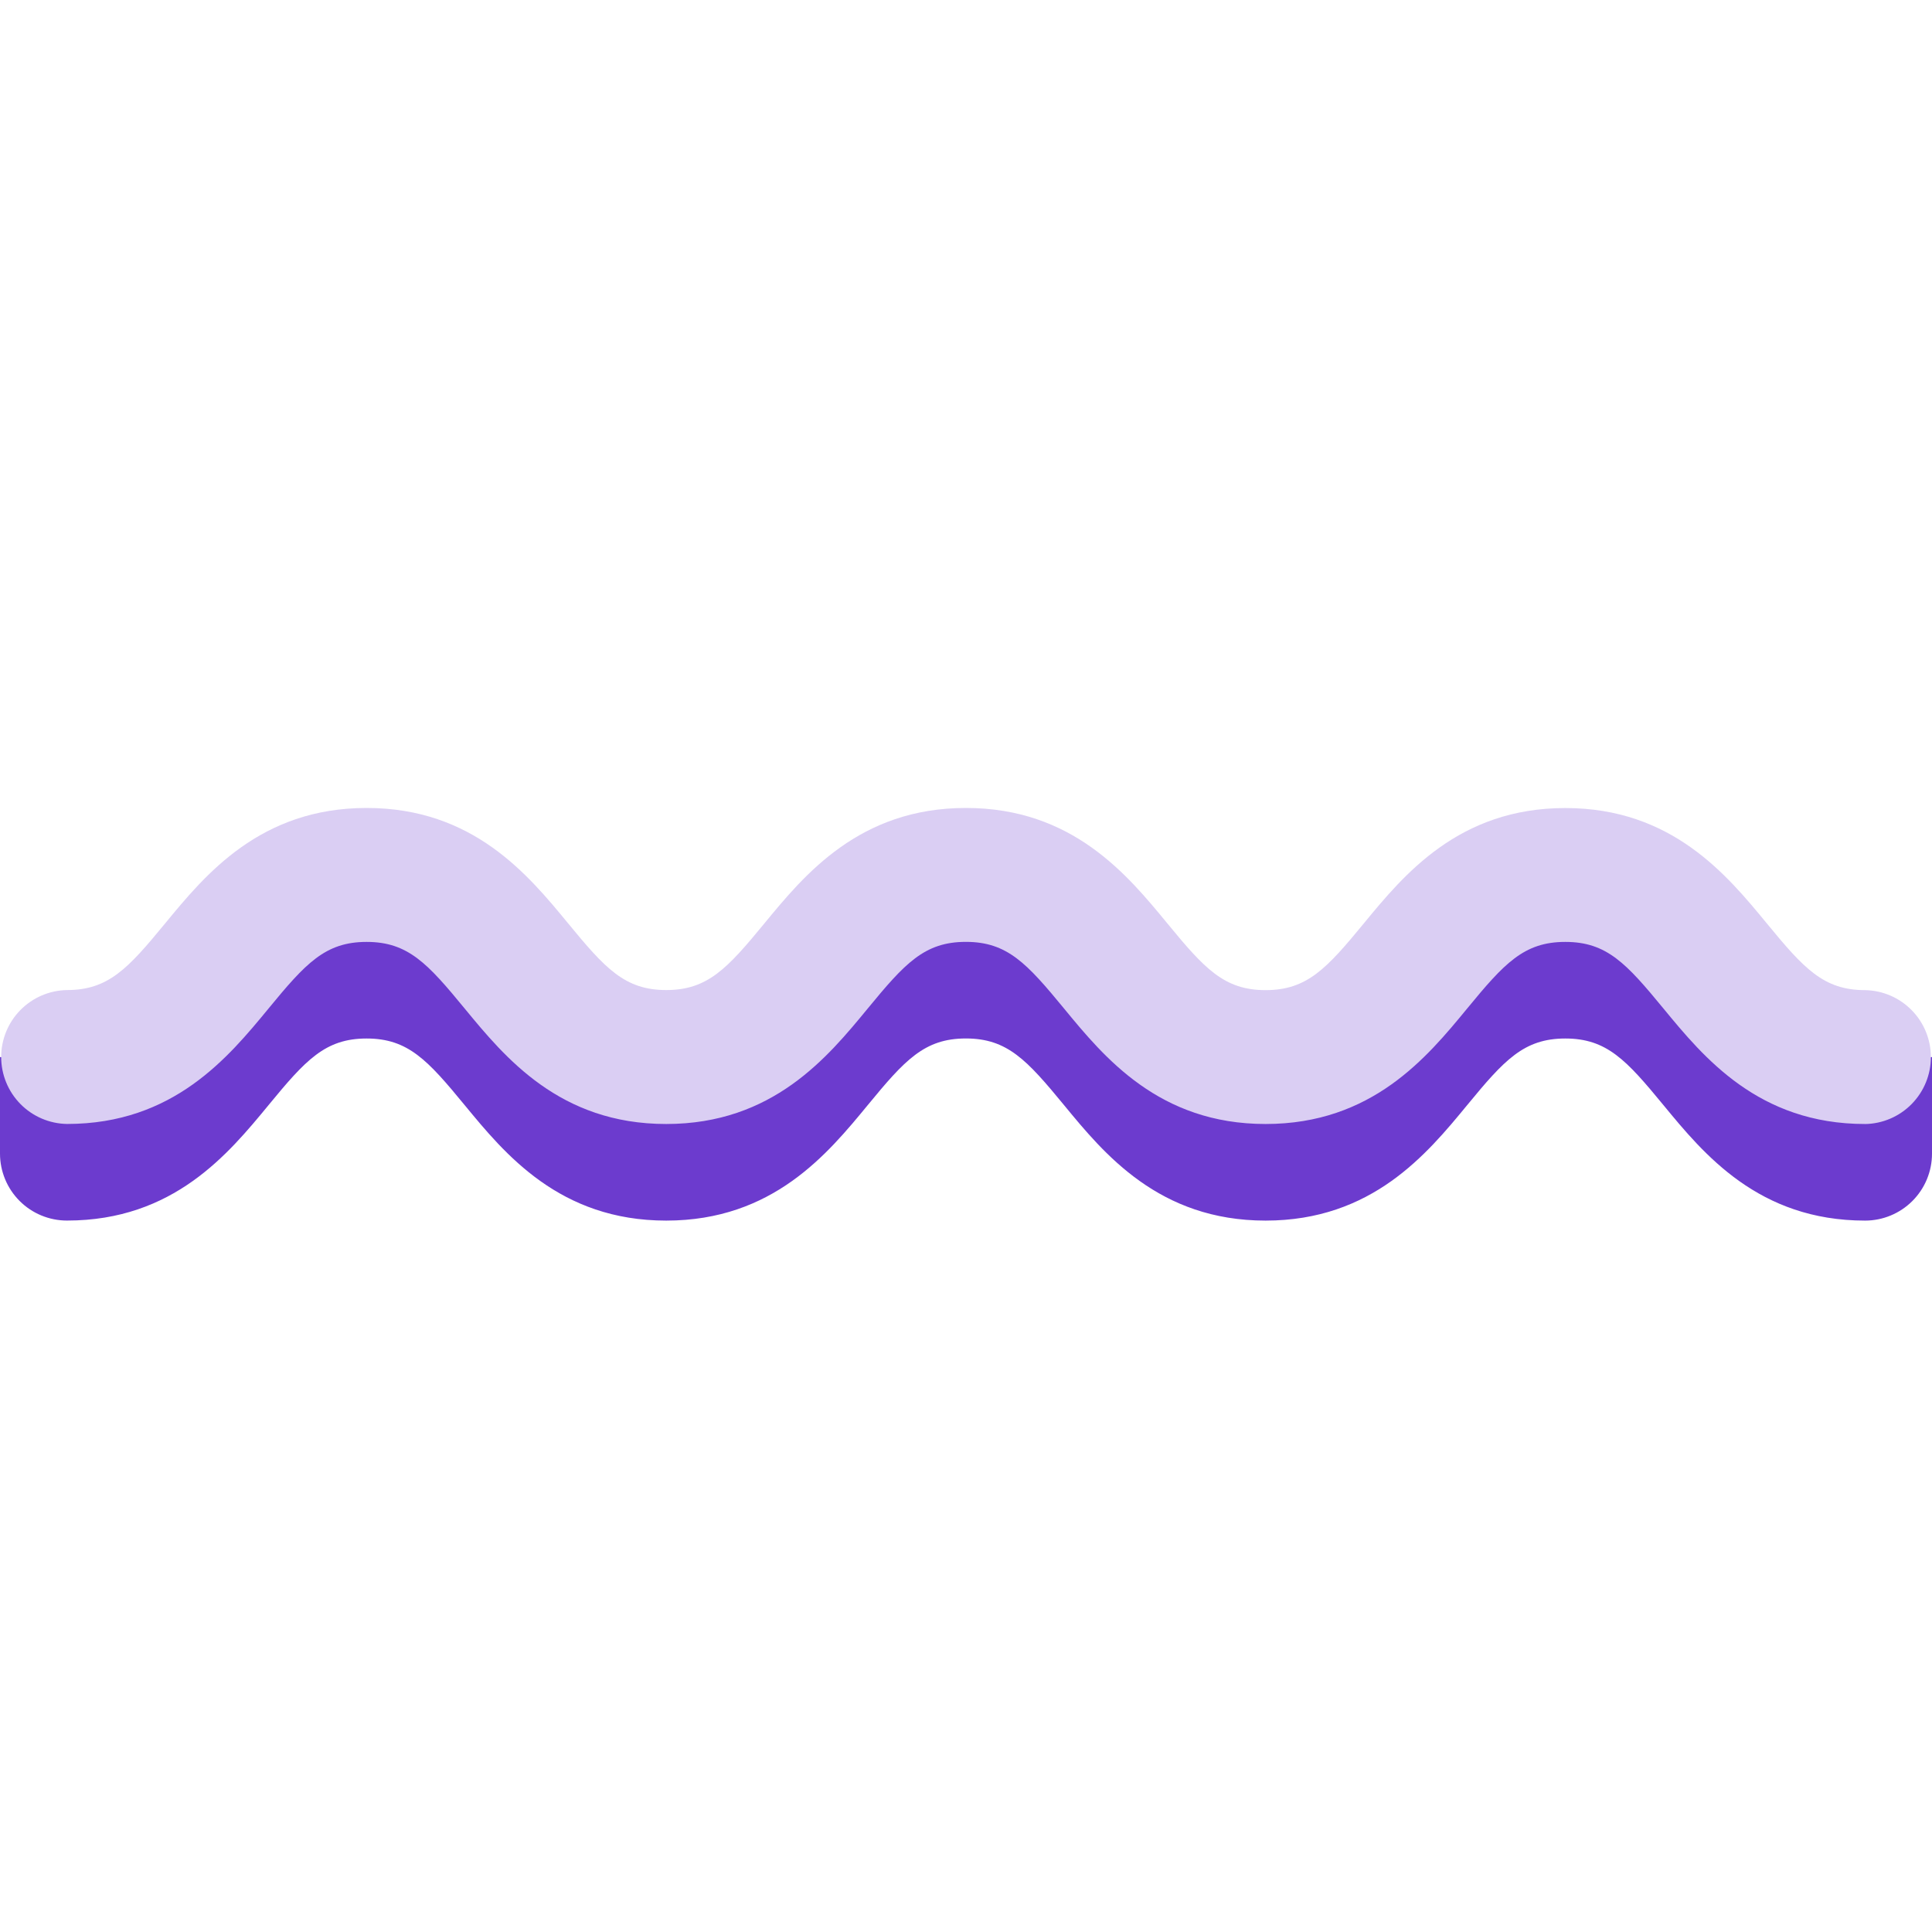
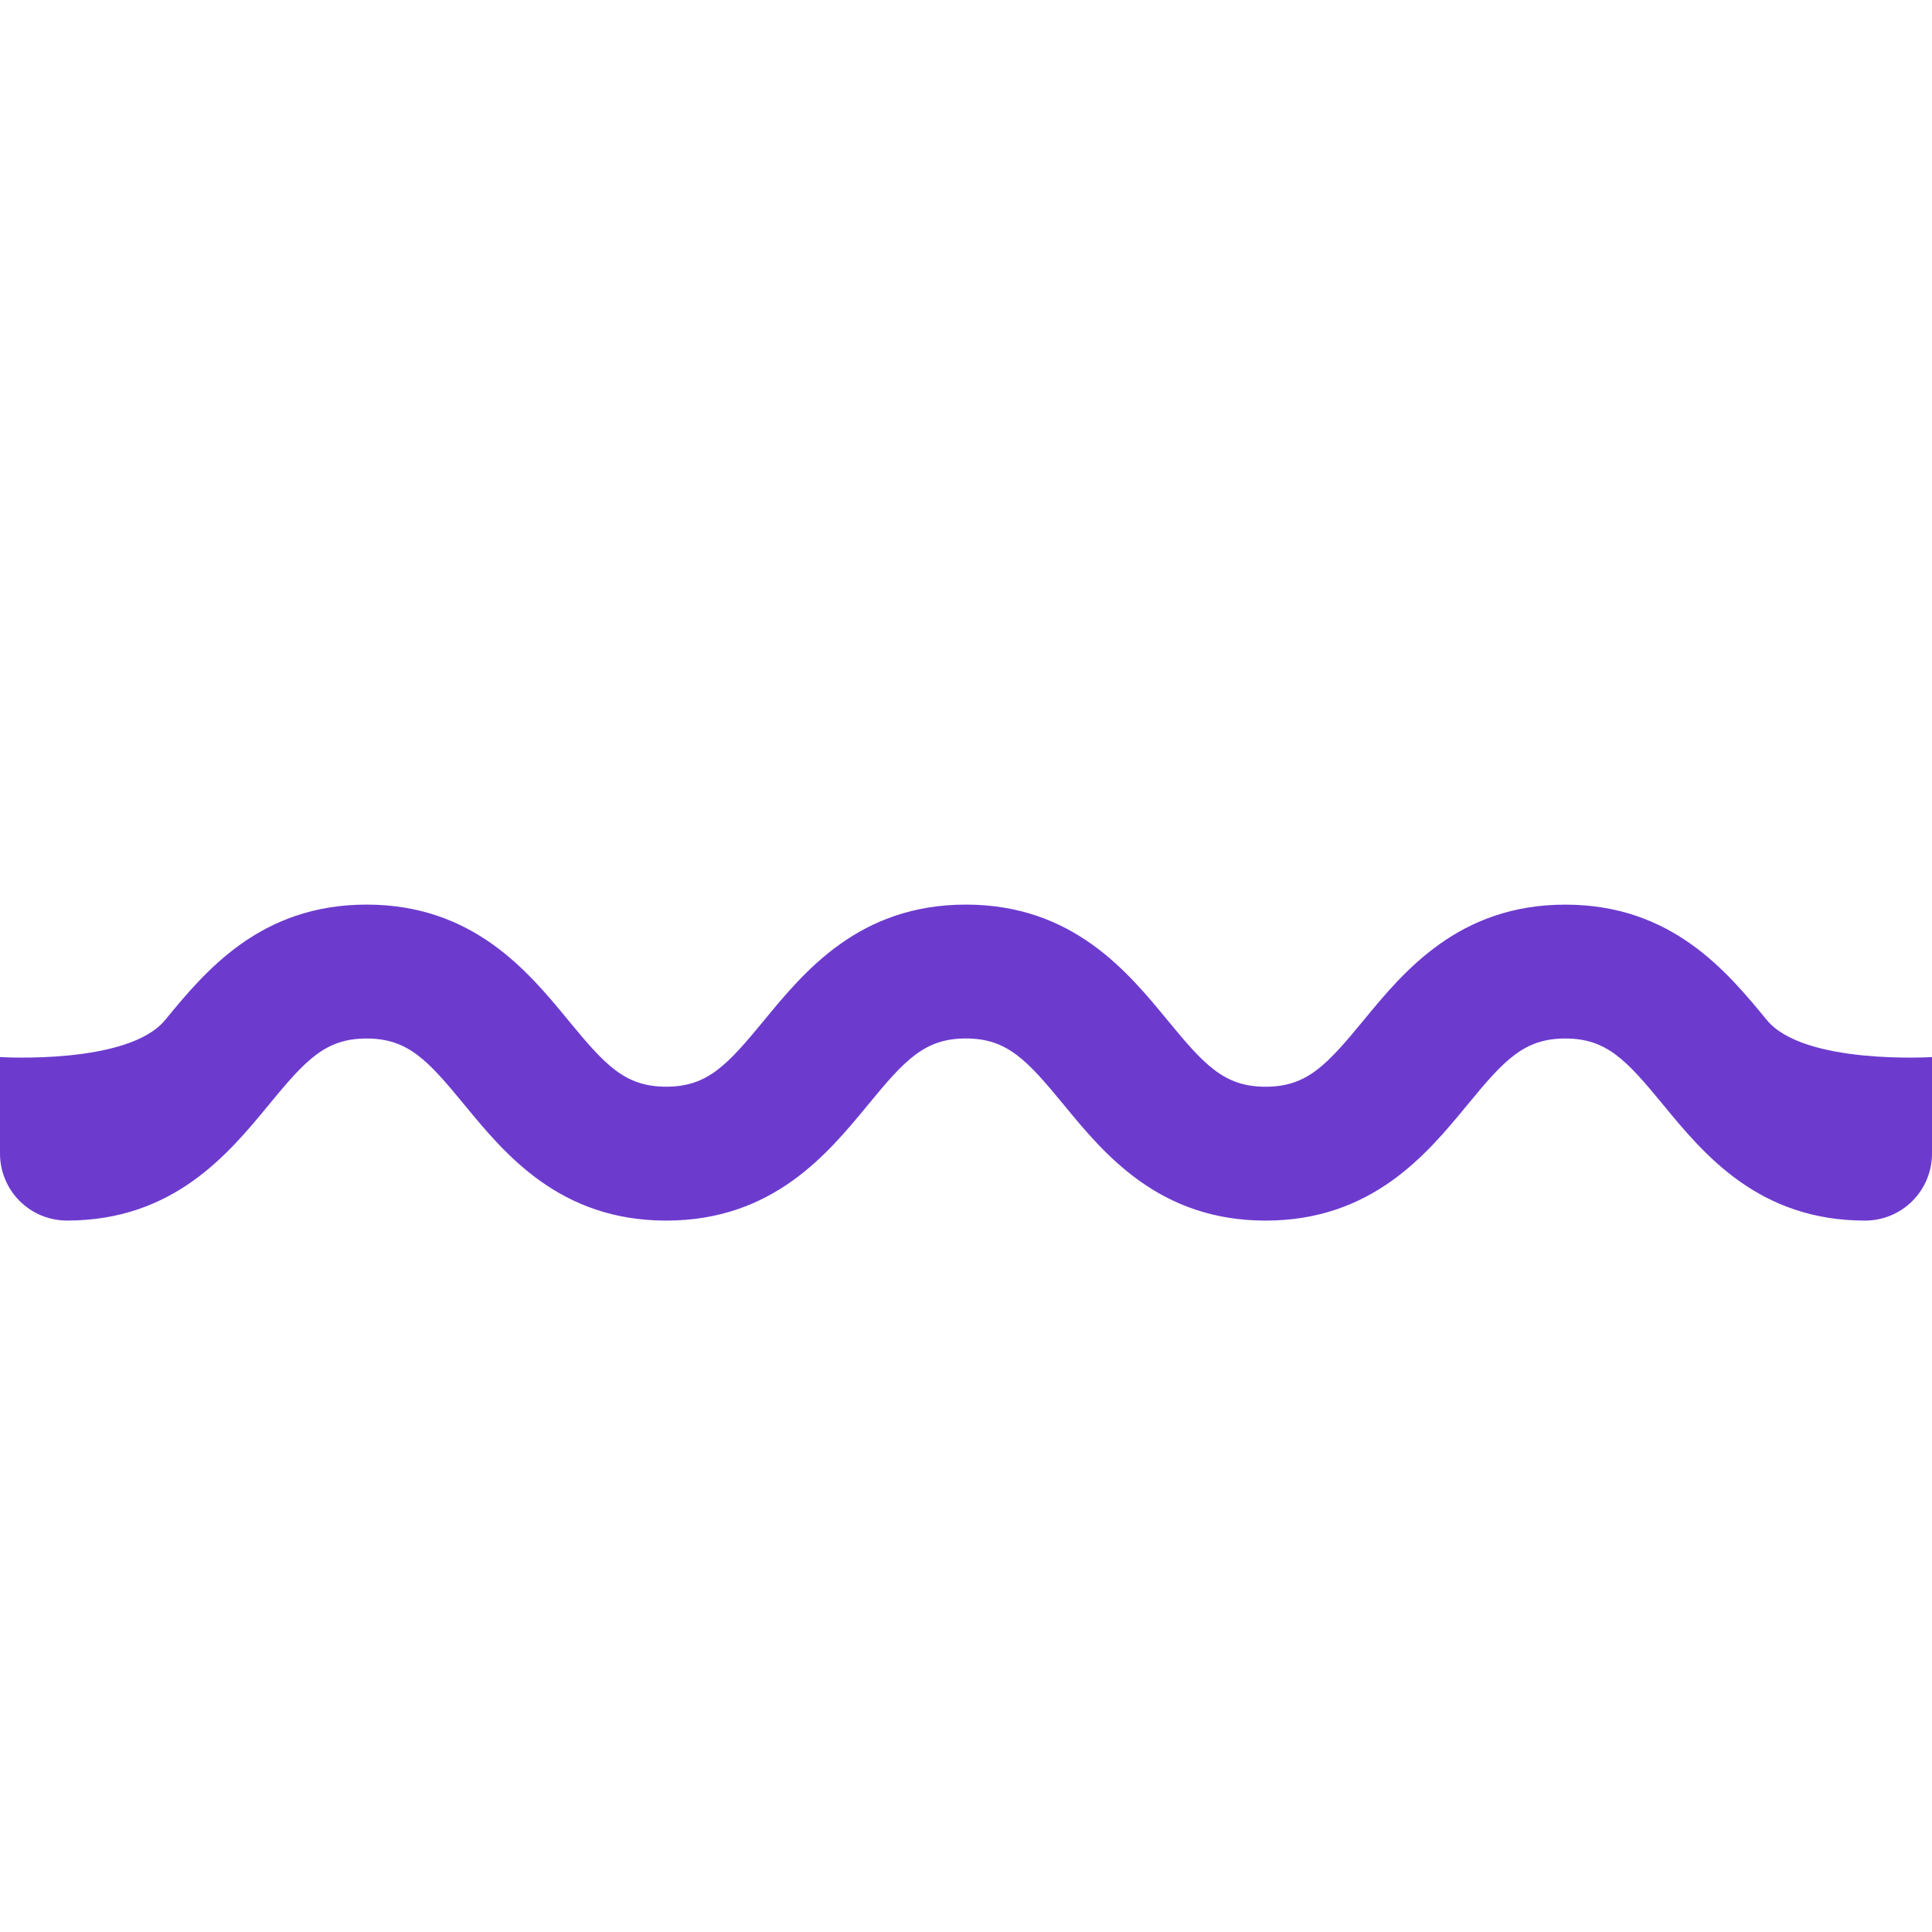
<svg xmlns="http://www.w3.org/2000/svg" width="100" height="100" viewBox="0 0 100 100" fill="none">
  <path d="M96.535 63.178C91.019 63.178 88.177 59.724 86.102 57.203C84.185 54.872 83.167 53.753 81.02 53.753C78.873 53.753 77.856 54.872 75.939 57.202C73.864 59.724 71.021 63.178 65.506 63.178C59.991 63.178 57.149 59.724 55.074 57.2C53.157 54.87 52.14 53.751 49.993 53.751C47.846 53.751 46.831 54.87 44.914 57.2C42.838 59.724 40 63.178 34.482 63.178C28.964 63.178 26.127 59.723 24.052 57.202C22.137 54.872 21.12 53.753 18.975 53.753C16.83 53.753 15.814 54.872 13.9 57.2C11.824 59.721 8.983 63.176 3.468 63.176C2.549 63.177 1.667 62.812 1.017 62.163C0.367 61.514 0.001 60.632 0 59.713L0 54.713C0 54.713 6.628 55.128 8.544 52.798C10.62 50.276 13.462 46.822 18.975 46.822C24.488 46.822 27.33 50.277 29.405 52.798C31.321 55.128 32.337 56.247 34.482 56.247C36.627 56.247 37.645 55.128 39.561 52.798C41.637 50.276 44.479 46.822 49.993 46.822C55.507 46.822 58.35 50.276 60.425 52.8C62.342 55.13 63.36 56.249 65.506 56.249C67.652 56.249 68.671 55.13 70.588 52.799C72.663 50.278 75.506 46.824 81.02 46.824C86.534 46.824 89.378 50.278 91.453 52.799C93.37 55.128 100 54.713 100 54.713V59.713C100 60.632 99.635 61.513 98.985 62.163C98.335 62.813 97.454 63.178 96.535 63.178Z" fill="#6C3BCE" />
-   <path d="M96.535 58.178C91.019 58.178 88.177 54.724 86.102 52.203C84.185 49.872 83.167 48.753 81.02 48.753C78.873 48.753 77.856 49.872 75.939 52.202C73.864 54.724 71.021 58.178 65.506 58.178C59.991 58.178 57.149 54.724 55.074 52.2C53.157 49.87 52.14 48.751 49.993 48.751C47.846 48.751 46.831 49.87 44.914 52.2C42.838 54.724 40 58.178 34.482 58.178C28.964 58.178 26.127 54.723 24.052 52.202C22.137 49.872 21.12 48.753 18.975 48.753C16.83 48.753 15.814 49.872 13.9 52.2C11.824 54.721 8.983 58.176 3.468 58.176C2.559 58.161 1.692 57.789 1.055 57.141C0.418 56.492 0.061 55.62 0.061 54.711C0.061 53.802 0.418 52.929 1.055 52.281C1.692 51.633 2.559 51.261 3.468 51.245C5.615 51.245 6.631 50.126 8.547 47.796C10.623 45.274 13.465 41.82 18.978 41.82C24.491 41.82 27.333 45.275 29.408 47.796C31.324 50.126 32.34 51.245 34.485 51.245C36.63 51.245 37.648 50.126 39.564 47.796C41.64 45.274 44.482 41.82 49.996 41.82C55.51 41.82 58.35 45.276 60.425 47.8C62.342 50.13 63.36 51.249 65.506 51.249C67.652 51.249 68.671 50.13 70.588 47.799C72.663 45.278 75.506 41.824 81.02 41.824C86.534 41.824 89.378 45.278 91.453 47.799C93.37 50.13 94.387 51.249 96.535 51.249C97.444 51.265 98.31 51.637 98.947 52.285C99.585 52.933 99.942 53.806 99.942 54.715C99.942 55.624 99.585 56.496 98.947 57.145C98.31 57.793 97.444 58.165 96.535 58.18V58.178Z" fill="#DACEF3" />
</svg>